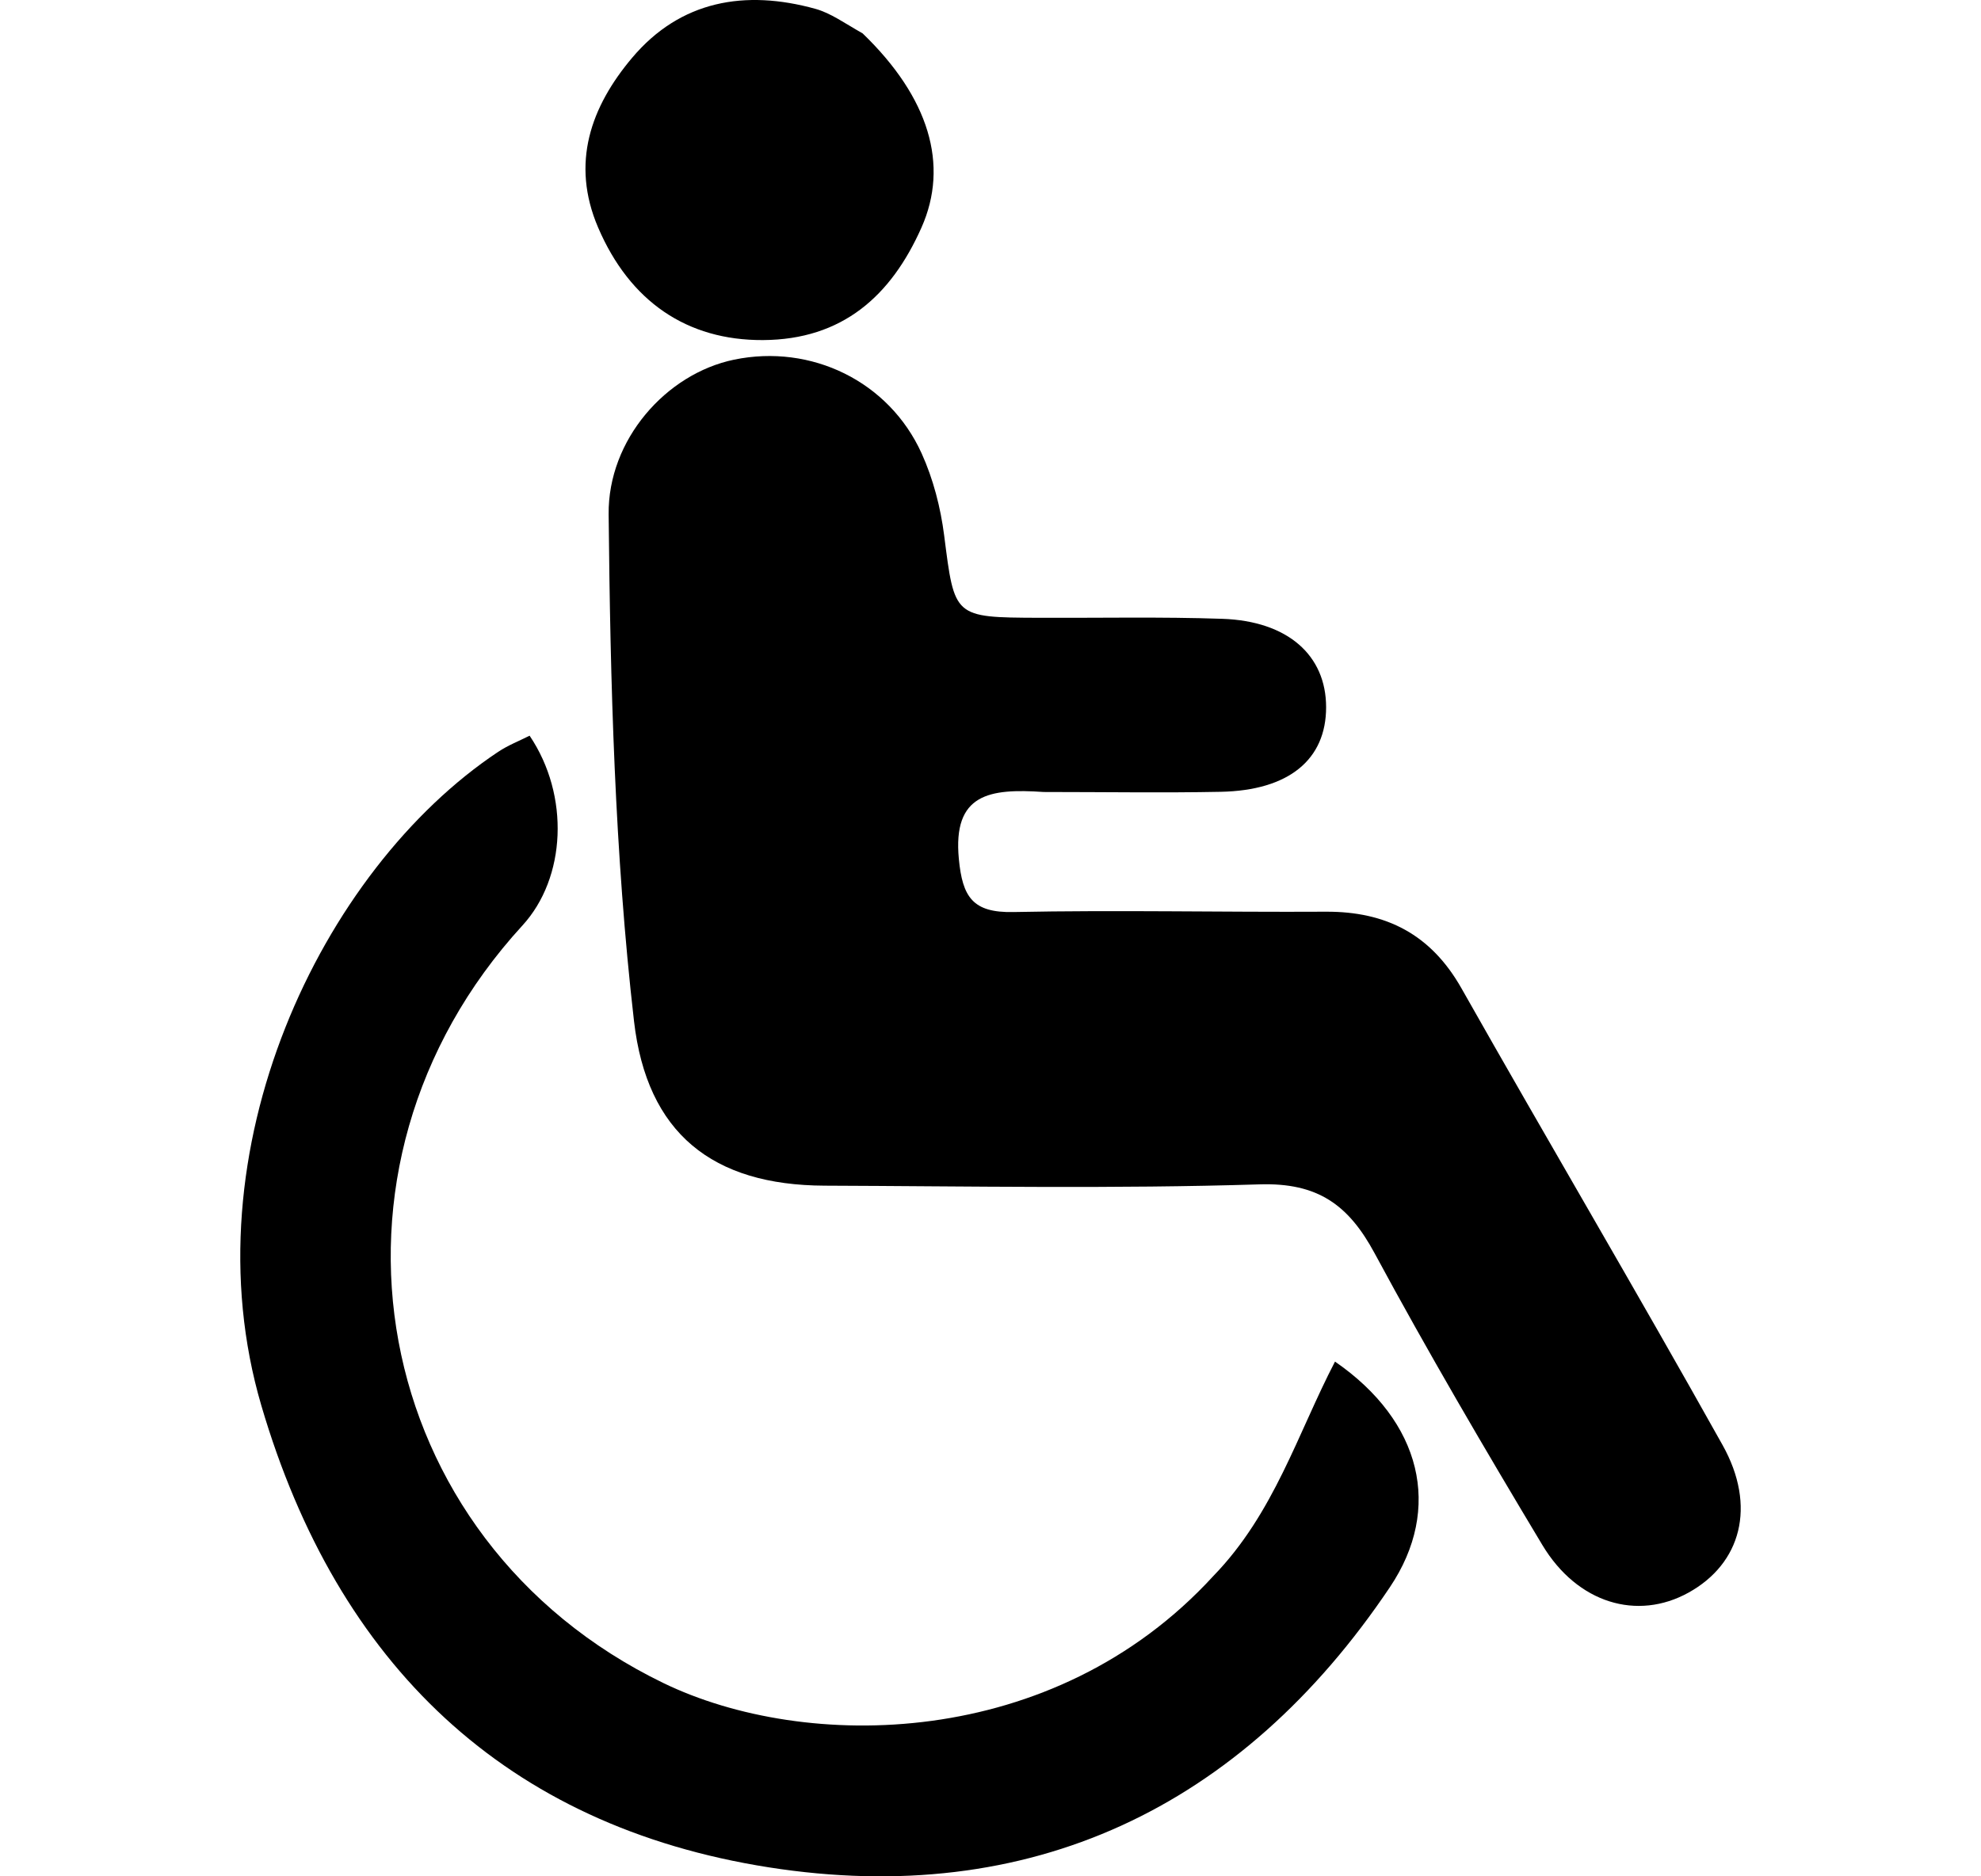
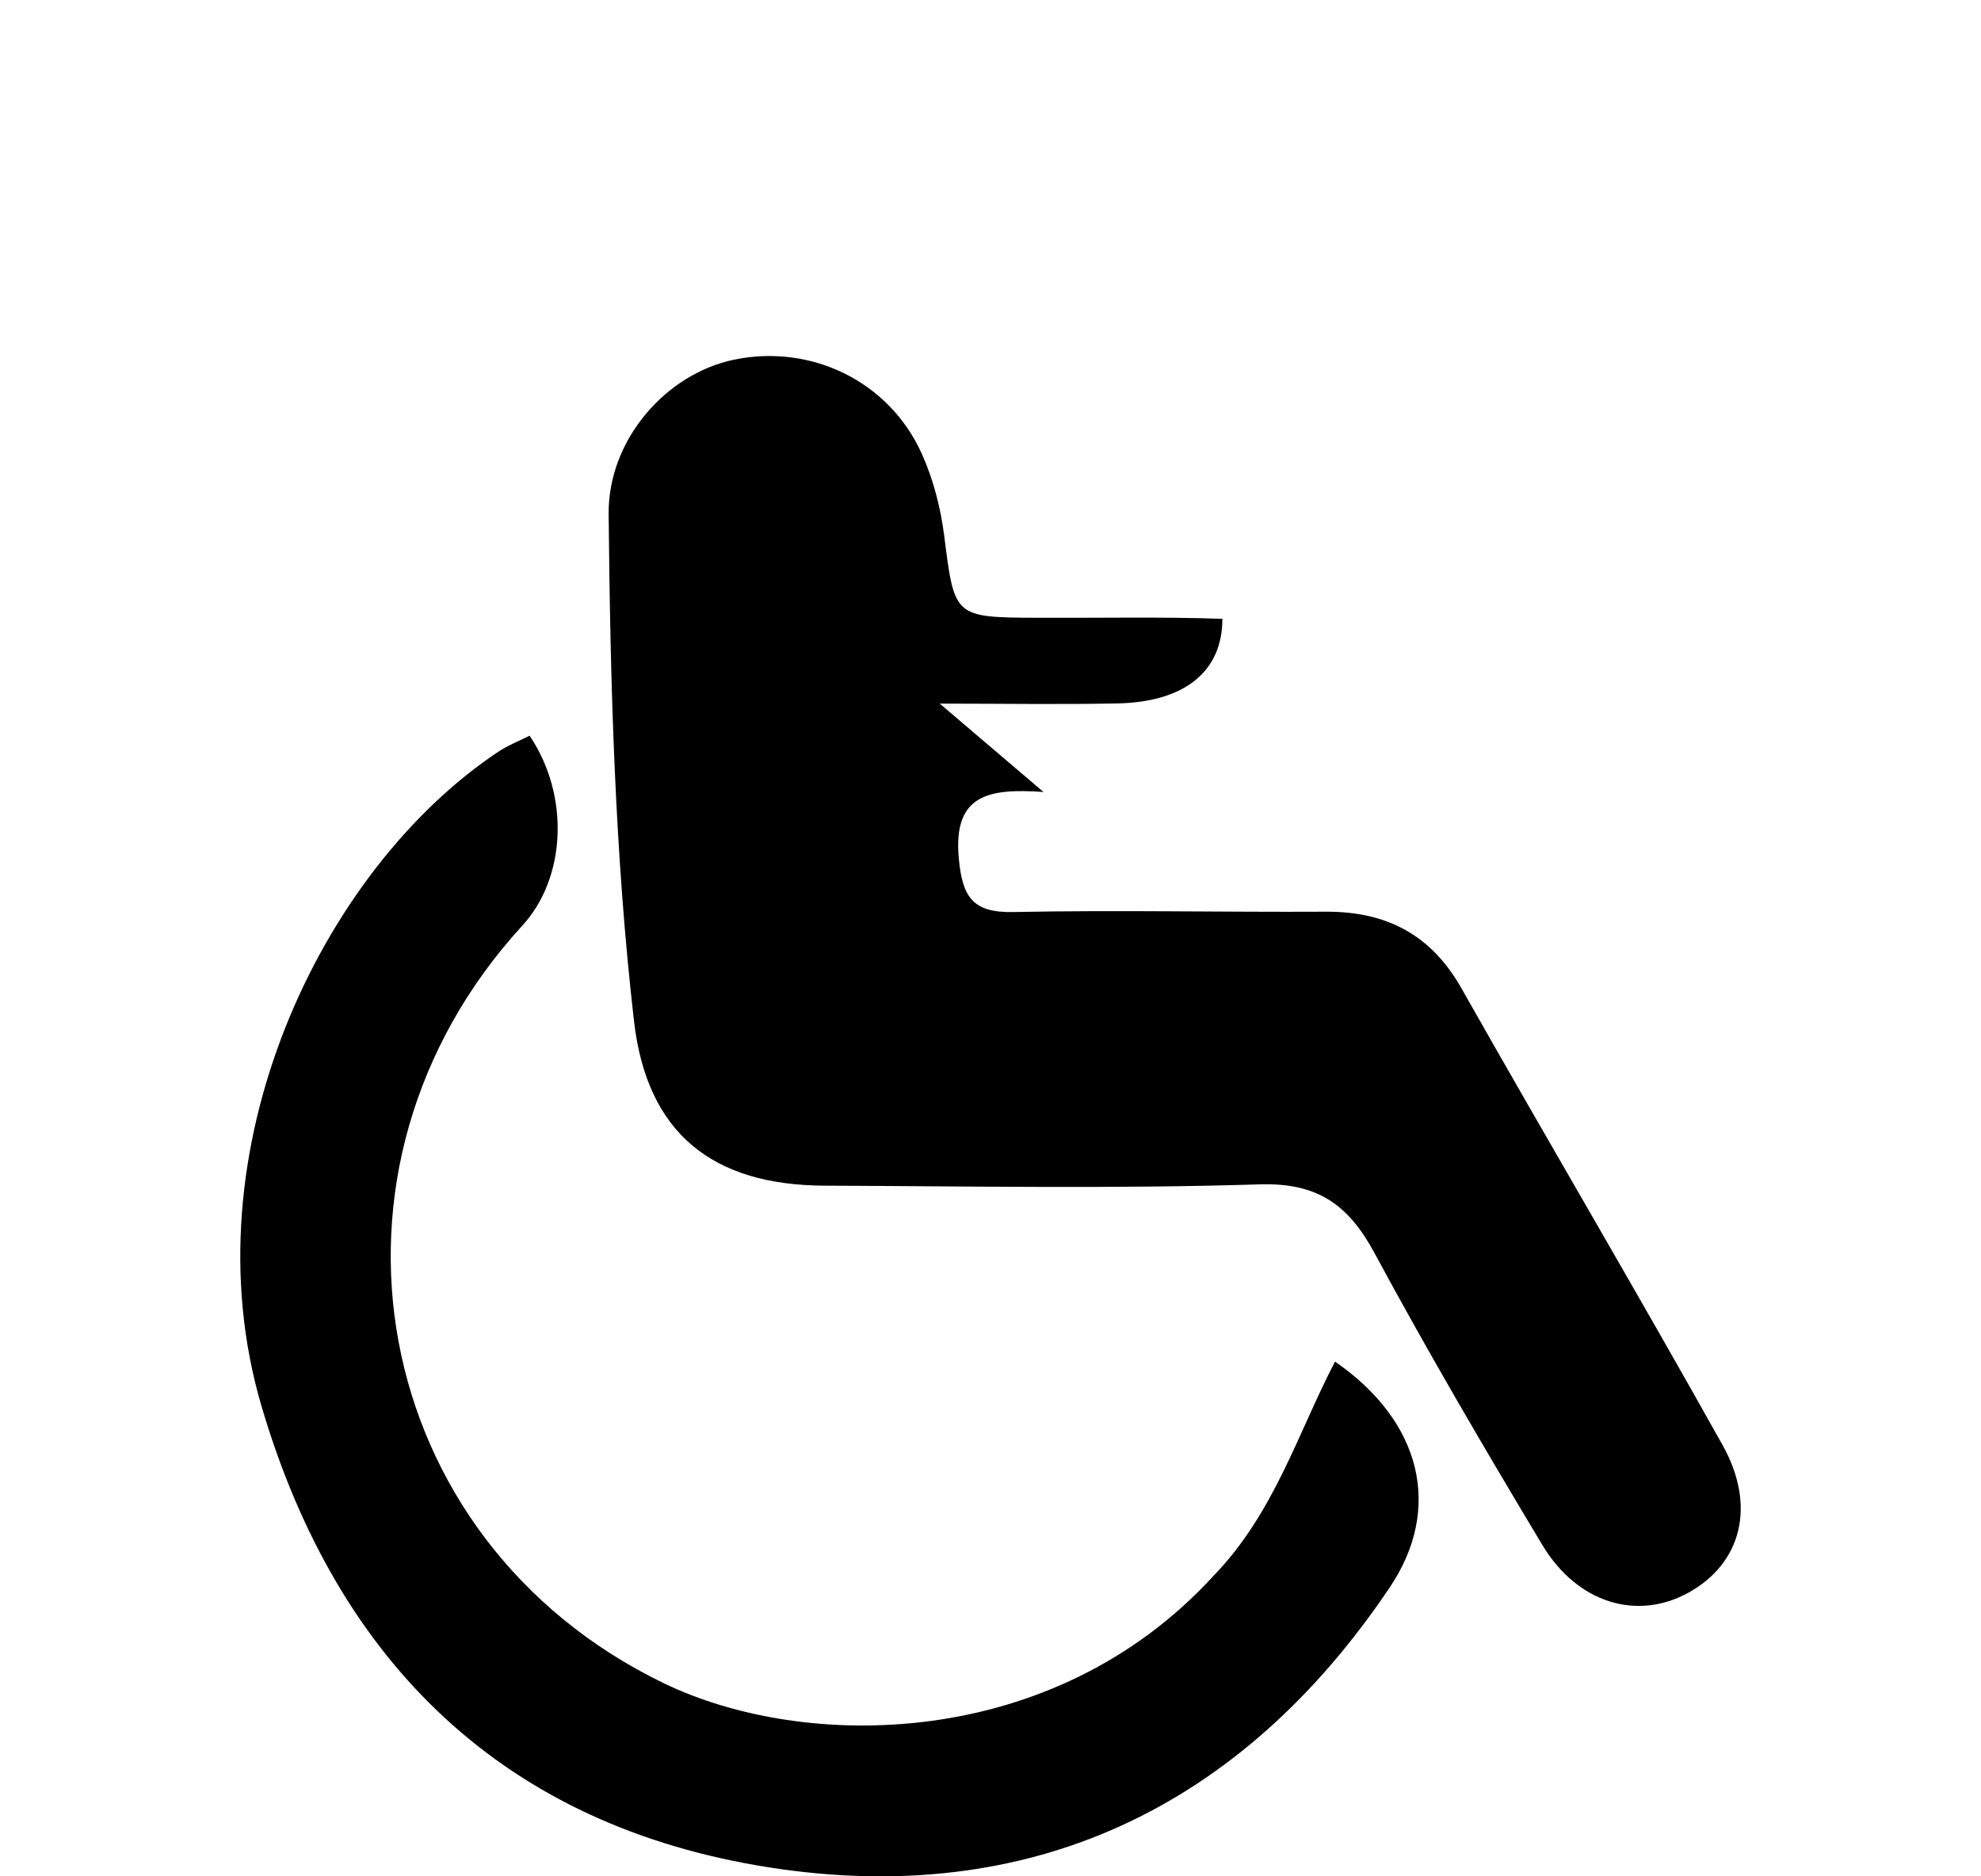
<svg xmlns="http://www.w3.org/2000/svg" width="100%" height="100%" viewBox="0 0 304 288" version="1.1" xml:space="preserve" style="fill-rule:evenodd;clip-rule:evenodd;stroke-linejoin:round;stroke-miterlimit:2;">
-   <path d="M160.131,121.562c-8.271,-0.559 -13.944,0.249 -12.989,10.272c0.557,5.851 2.122,8.283 8.357,8.156c15.976,-0.326 31.964,0.036 47.946,-0.052c9.28,-0.051 16.148,3.488 20.83,11.764c13.253,23.424 26.934,46.608 40.065,70.099c5.268,9.426 2.821,18.199 -5.224,22.653c-7.85,4.347 -17.046,1.661 -22.434,-7.317c-8.861,-14.766 -17.575,-29.639 -25.748,-44.792c-3.997,-7.412 -8.71,-10.836 -17.642,-10.557c-22.229,0.696 -44.494,0.283 -66.744,0.2c-17.216,-0.064 -27.275,-8.038 -29.256,-25.264c-2.968,-25.809 -3.635,-51.821 -3.892,-77.793c-0.113,-11.425 8.804,-21.567 19.259,-23.729c11.817,-2.443 23.749,3.307 28.774,14.391c1.78,3.927 2.91,8.315 3.457,12.604c1.601,12.549 1.427,12.575 14.492,12.628c9.401,0.039 18.811,-0.165 28.202,0.157c10.037,0.345 15.915,5.598 15.918,13.564c0.003,8.048 -5.723,12.78 -16.171,12.988c-8.771,0.174 -17.549,0.032 -27.2,0.028Z" style="fill-rule:nonzero;" />
+   <path d="M160.131,121.562c-8.271,-0.559 -13.944,0.249 -12.989,10.272c0.557,5.851 2.122,8.283 8.357,8.156c15.976,-0.326 31.964,0.036 47.946,-0.052c9.28,-0.051 16.148,3.488 20.83,11.764c13.253,23.424 26.934,46.608 40.065,70.099c5.268,9.426 2.821,18.199 -5.224,22.653c-7.85,4.347 -17.046,1.661 -22.434,-7.317c-8.861,-14.766 -17.575,-29.639 -25.748,-44.792c-3.997,-7.412 -8.71,-10.836 -17.642,-10.557c-22.229,0.696 -44.494,0.283 -66.744,0.2c-17.216,-0.064 -27.275,-8.038 -29.256,-25.264c-2.968,-25.809 -3.635,-51.821 -3.892,-77.793c-0.113,-11.425 8.804,-21.567 19.259,-23.729c11.817,-2.443 23.749,3.307 28.774,14.391c1.78,3.927 2.91,8.315 3.457,12.604c1.601,12.549 1.427,12.575 14.492,12.628c9.401,0.039 18.811,-0.165 28.202,0.157c0.003,8.048 -5.723,12.78 -16.171,12.988c-8.771,0.174 -17.549,0.032 -27.2,0.028Z" style="fill-rule:nonzero;" />
  <path d="M186.206,241.893c9.32,-9.609 12.918,-21.857 18.661,-32.901c13.329,9.196 16.515,22.568 8.439,34.602c-22.838,34.029 -55.352,49.302 -95.323,43.026c-40.339,-6.334 -66.197,-31.096 -77.881,-70.888c-11.444,-38.974 9.135,-82.221 36.353,-100.336c1.508,-1.004 3.239,-1.675 4.815,-2.475c6.2,9.181 5.604,21.824 -1.101,29.136c-34.149,37.238 -23.751,94.274 21.62,116.269c21.817,10.577 59.859,10.394 84.417,-16.433Z" style="fill-rule:nonzero;" />
-   <path d="M132.381,5.128c10.199,9.845 13.301,20.185 9.026,29.802c-4.663,10.491 -12.127,17.21 -24.337,17.269c-11.62,0.056 -20.413,-5.902 -25.285,-17.28c-4.239,-9.897 -1.098,-18.552 5.22,-26.048c7.415,-8.799 17.342,-10.501 28.128,-7.513c2.352,0.652 4.458,2.192 7.248,3.77Z" style="fill-rule:nonzero;" />
</svg>